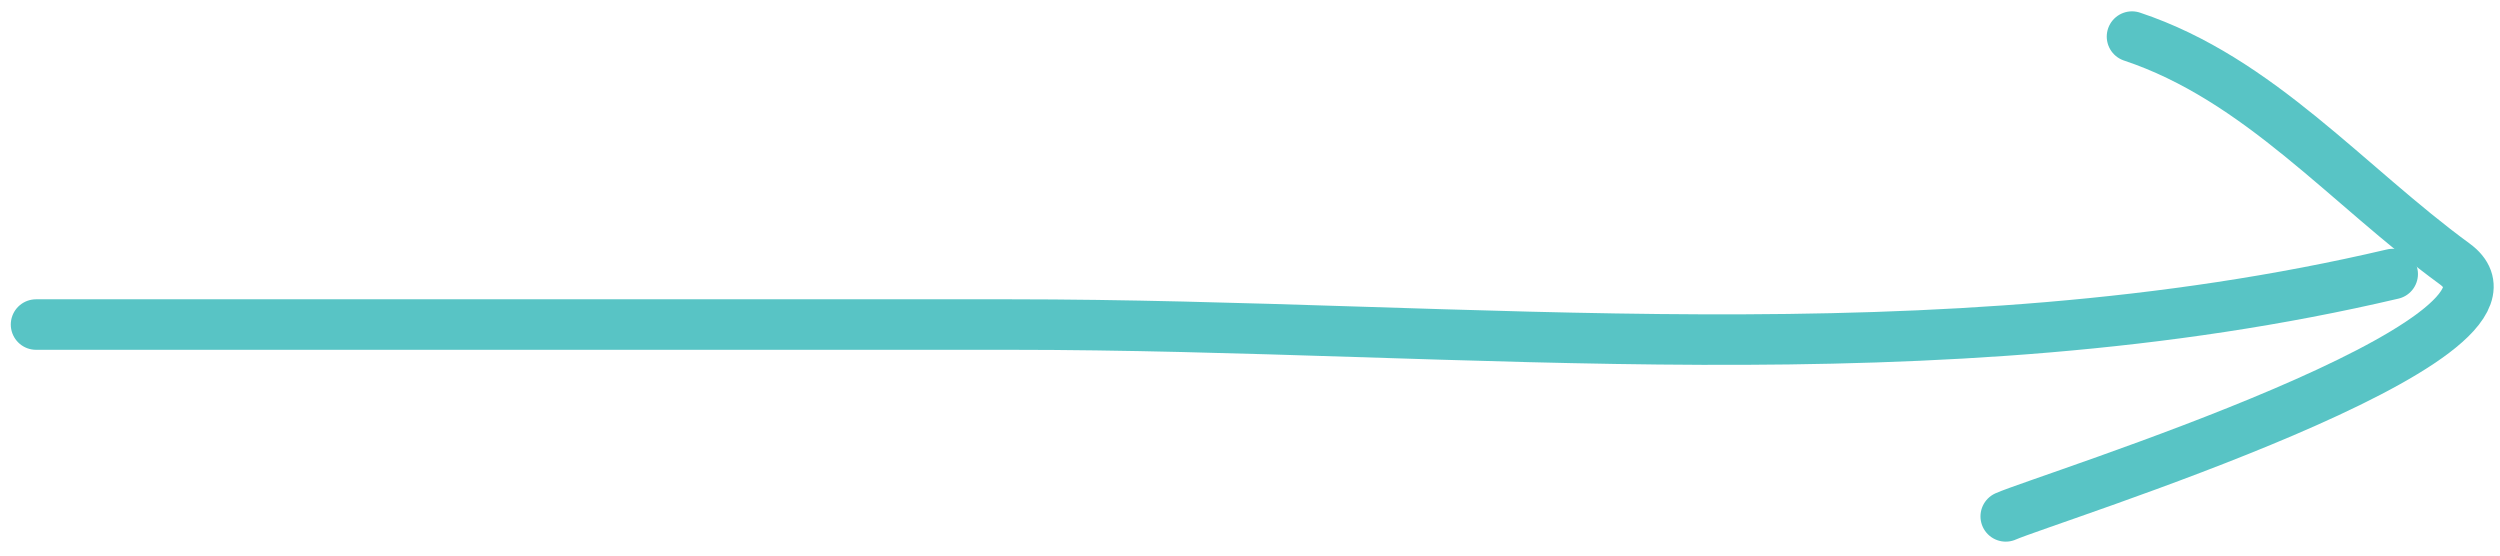
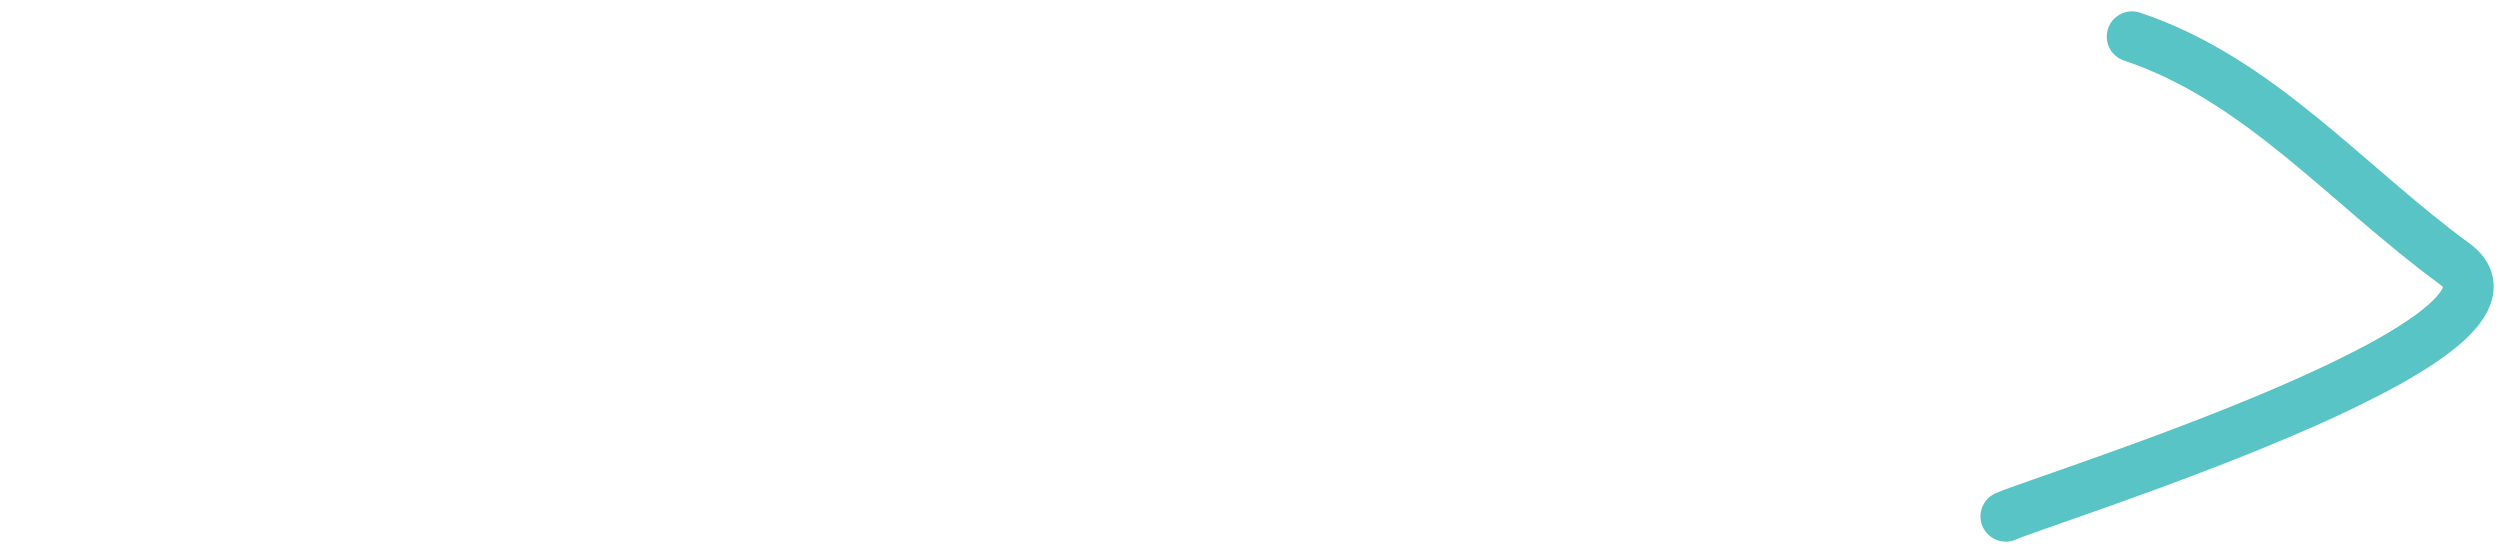
<svg xmlns="http://www.w3.org/2000/svg" width="99" height="22" viewBox="0 0 99 22" fill="none">
-   <path d="M1.427 12.852C14.284 12.852 27.142 12.852 40 12.852C58.173 12.852 76.63 15.107 94.751 10.852" stroke="#58C4C5" stroke-width="2" stroke-linecap="round" />
  <path d="M79.427 20.449C80.982 19.758 101.31 13.45 97.204 10.449C92.948 7.339 89.463 3.128 84.427 1.449" stroke="#58C4C5" stroke-width="2" stroke-linecap="round" />
</svg>